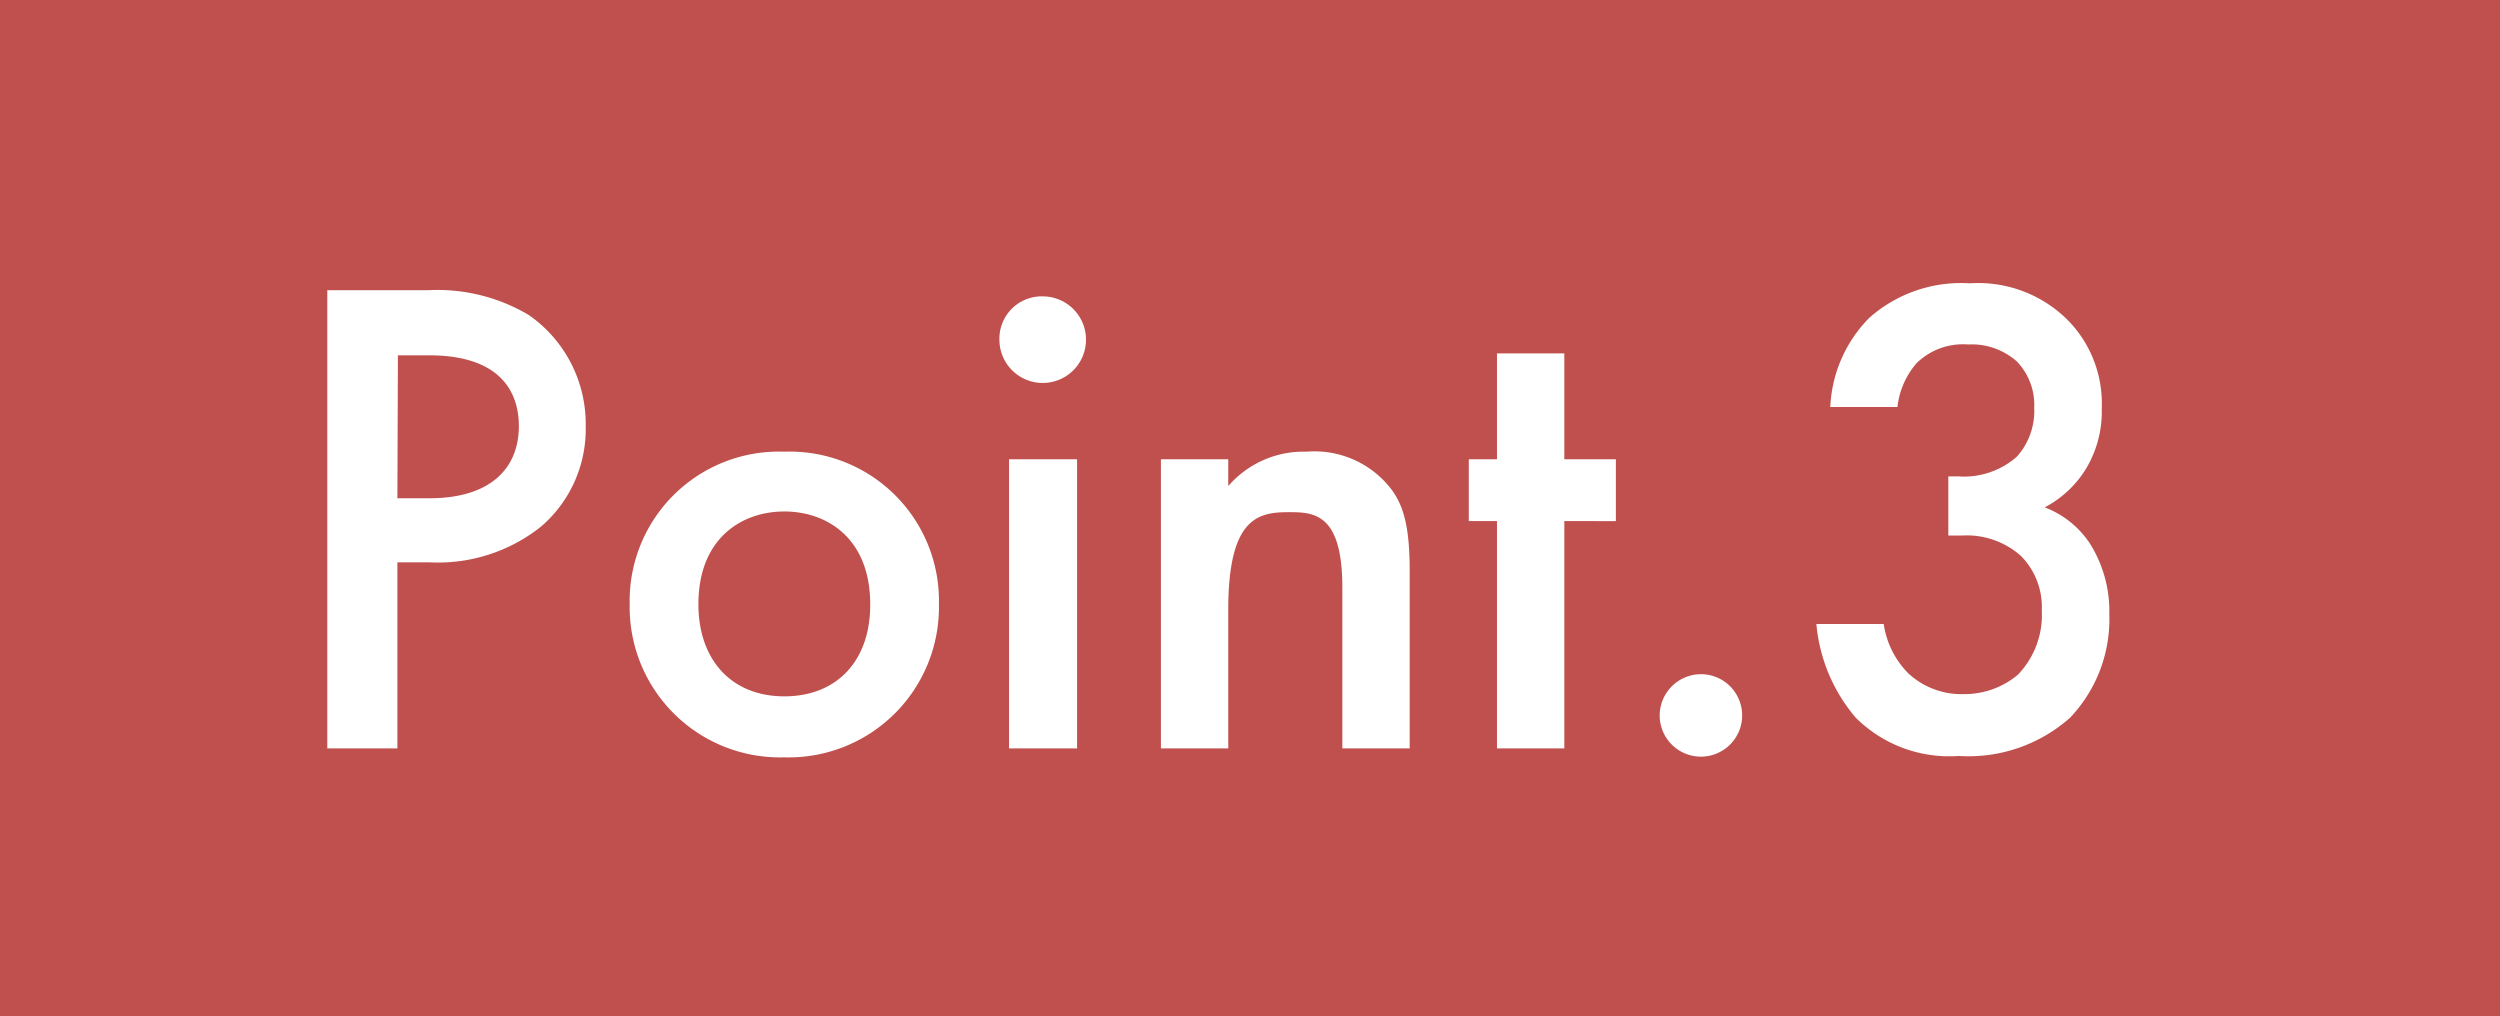
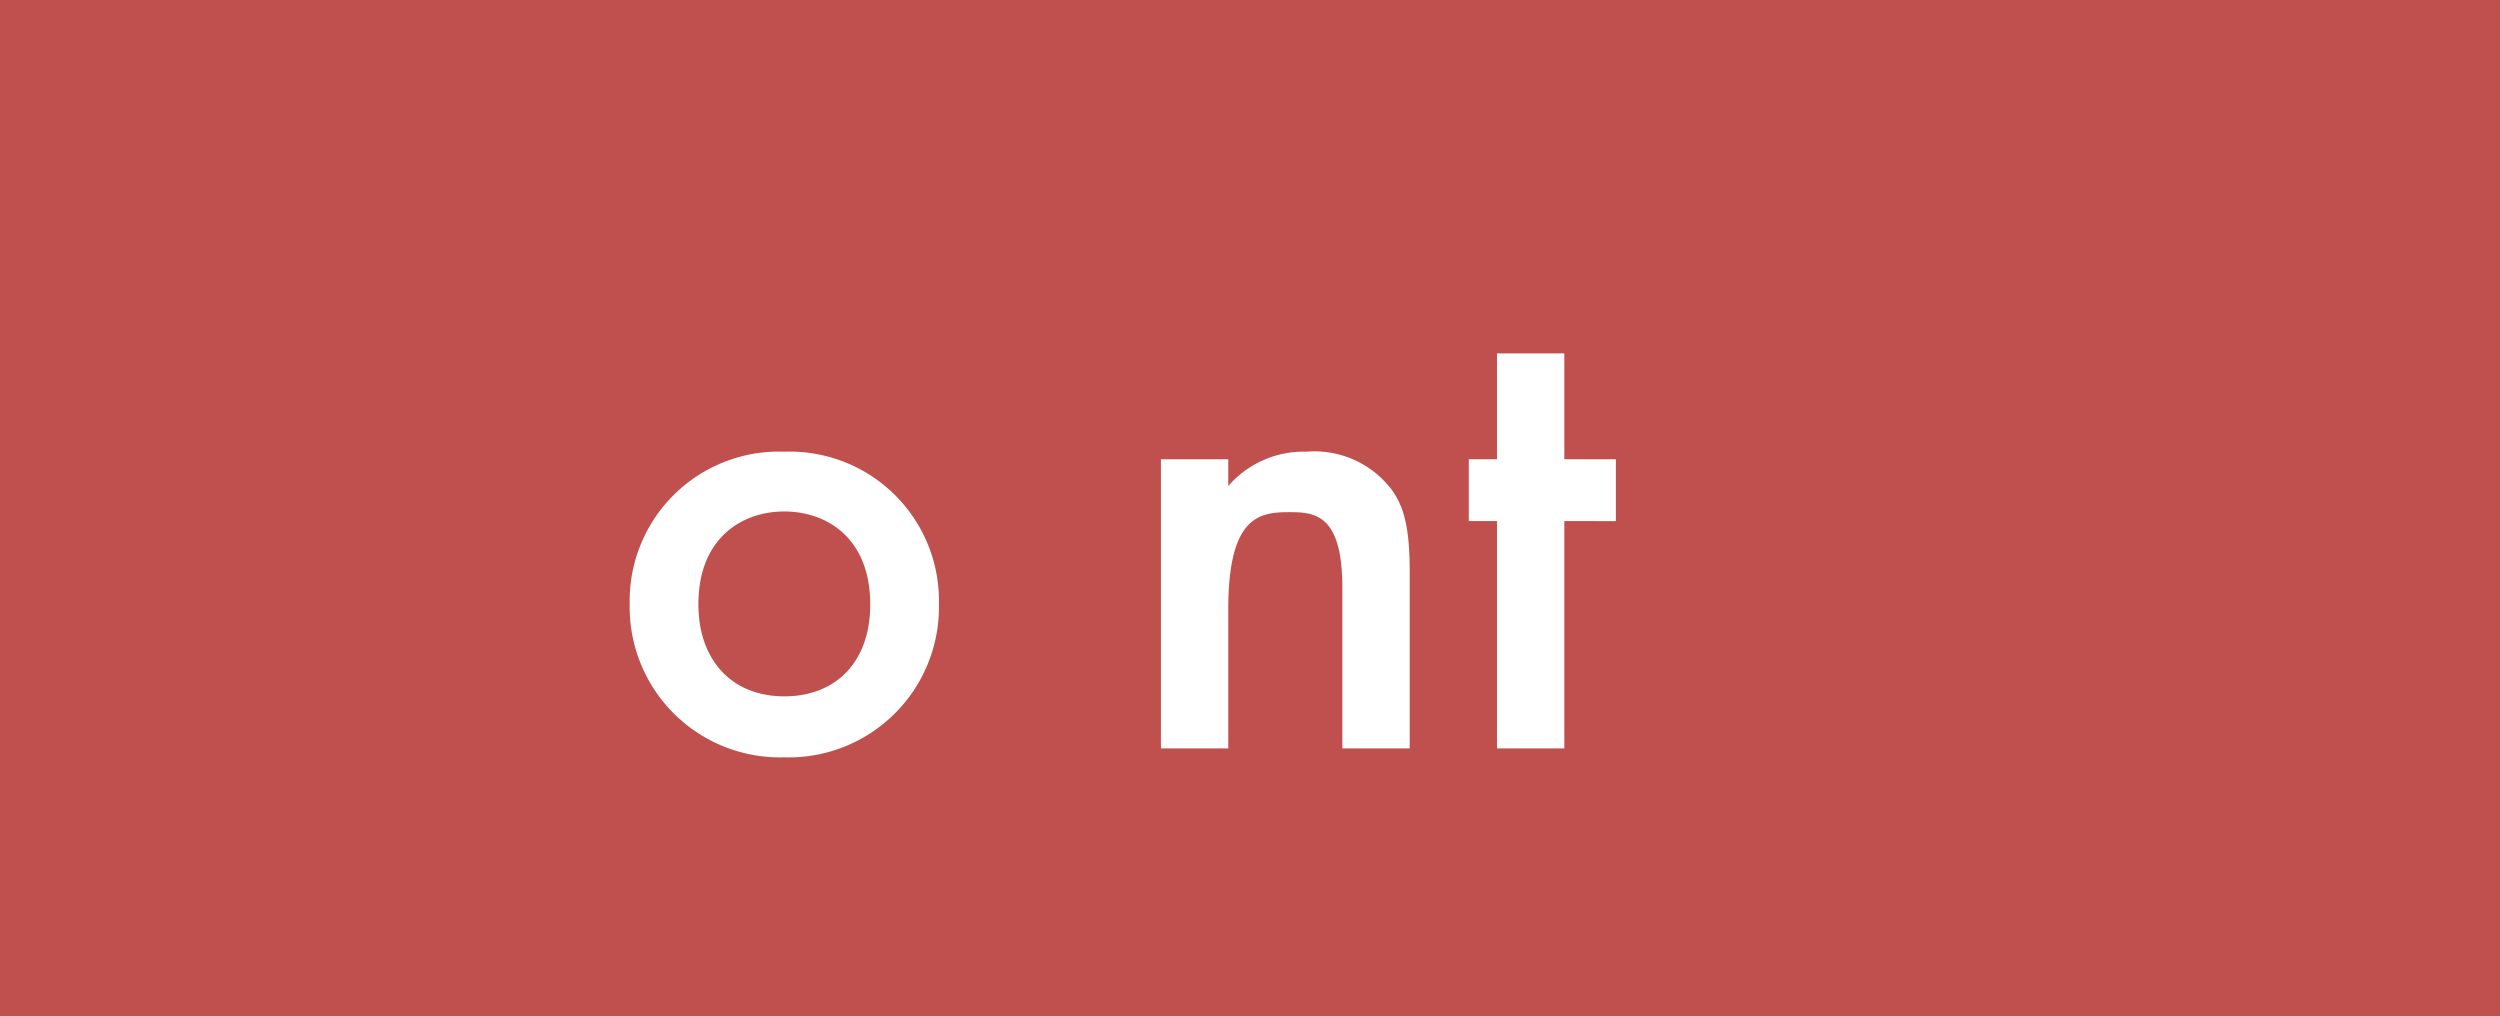
<svg xmlns="http://www.w3.org/2000/svg" width="145.51" height="59.15" viewBox="0 0 145.51 59.15">
  <defs>
    <style>.cls-1{fill:#c0504d;}.cls-2{fill:#fff;}</style>
  </defs>
  <g id="レイヤー_2" data-name="レイヤー 2">
    <g id="レイヤー_1-2" data-name="レイヤー 1">
      <rect class="cls-1" width="145.51" height="59.15" />
-       <path class="cls-2" d="M24.93,16.89a10.43,10.43,0,0,1,5.84,1.44,7.72,7.72,0,0,1,3.32,6.48,7.47,7.47,0,0,1-2.6,5.84A9.63,9.63,0,0,1,25,32.73H23.13V43.56H19.05V16.89ZM23.13,29H25c3.52,0,5.2-1.72,5.2-4.2,0-1.48-.6-4.12-5.24-4.12h-1.8Z" />
      <path class="cls-2" d="M54.65,35.17a8.75,8.75,0,0,1-9,8.91,8.75,8.75,0,0,1-9-8.91,8.69,8.69,0,0,1,9-8.88A8.69,8.69,0,0,1,54.65,35.17Zm-4,0c0-3.84-2.52-5.4-5-5.4s-5,1.56-5,5.4c0,3.23,1.92,5.36,5,5.36S50.65,38.44,50.65,35.21Z" />
-       <path class="cls-2" d="M60.69,17.25a2.52,2.52,0,1,1-2.52,2.52A2.46,2.46,0,0,1,60.69,17.25Zm2,9.48V43.56H58.73V26.73Z" />
      <path class="cls-2" d="M67.57,26.73h3.92v1.56a5.8,5.8,0,0,1,4.56-2,5.63,5.63,0,0,1,5,2.28c.64.92,1,2.08,1,4.68V43.56H78.13V34.21c0-4.28-1.6-4.4-3.08-4.4-1.76,0-3.56.24-3.56,5.67v8.08H67.57Z" />
      <path class="cls-2" d="M91.05,30.33V43.56H87.13V30.33H85.49v-3.6h1.64V20.57h3.92v6.16h3v3.6Z" />
-       <path class="cls-2" d="M99,39.24a2.4,2.4,0,1,1-2.4,2.4A2.41,2.41,0,0,1,99,39.24Z" />
-       <path class="cls-2" d="M106.53,23.69a7.86,7.86,0,0,1,2.28-5.2,8.06,8.06,0,0,1,5.84-2,7.38,7.38,0,0,1,5.76,2.2,6.92,6.92,0,0,1,1.92,5.08,6.45,6.45,0,0,1-.92,3.52,6.2,6.2,0,0,1-2.4,2.24,5.49,5.49,0,0,1,2.64,2.12,7.4,7.4,0,0,1,1.12,4.12,8.31,8.31,0,0,1-2.28,6A8.9,8.9,0,0,1,114,44a7.7,7.7,0,0,1-6-2.24,9.75,9.75,0,0,1-2.28-5.44h3.92a5.12,5.12,0,0,0,1.44,2.88,4.55,4.55,0,0,0,3.24,1.2,4.84,4.84,0,0,0,3.12-1.12,5,5,0,0,0,1.4-3.75,4.23,4.23,0,0,0-1.2-3.16,4.74,4.74,0,0,0-3.44-1.2h-.8V27.73H114a4.66,4.66,0,0,0,3.4-1.16,4,4,0,0,0,1-2.84,3.65,3.65,0,0,0-1-2.68,3.94,3.94,0,0,0-2.84-1,3.87,3.87,0,0,0-3,1.08,4.66,4.66,0,0,0-1.12,2.56Z" />
    </g>
  </g>
</svg>